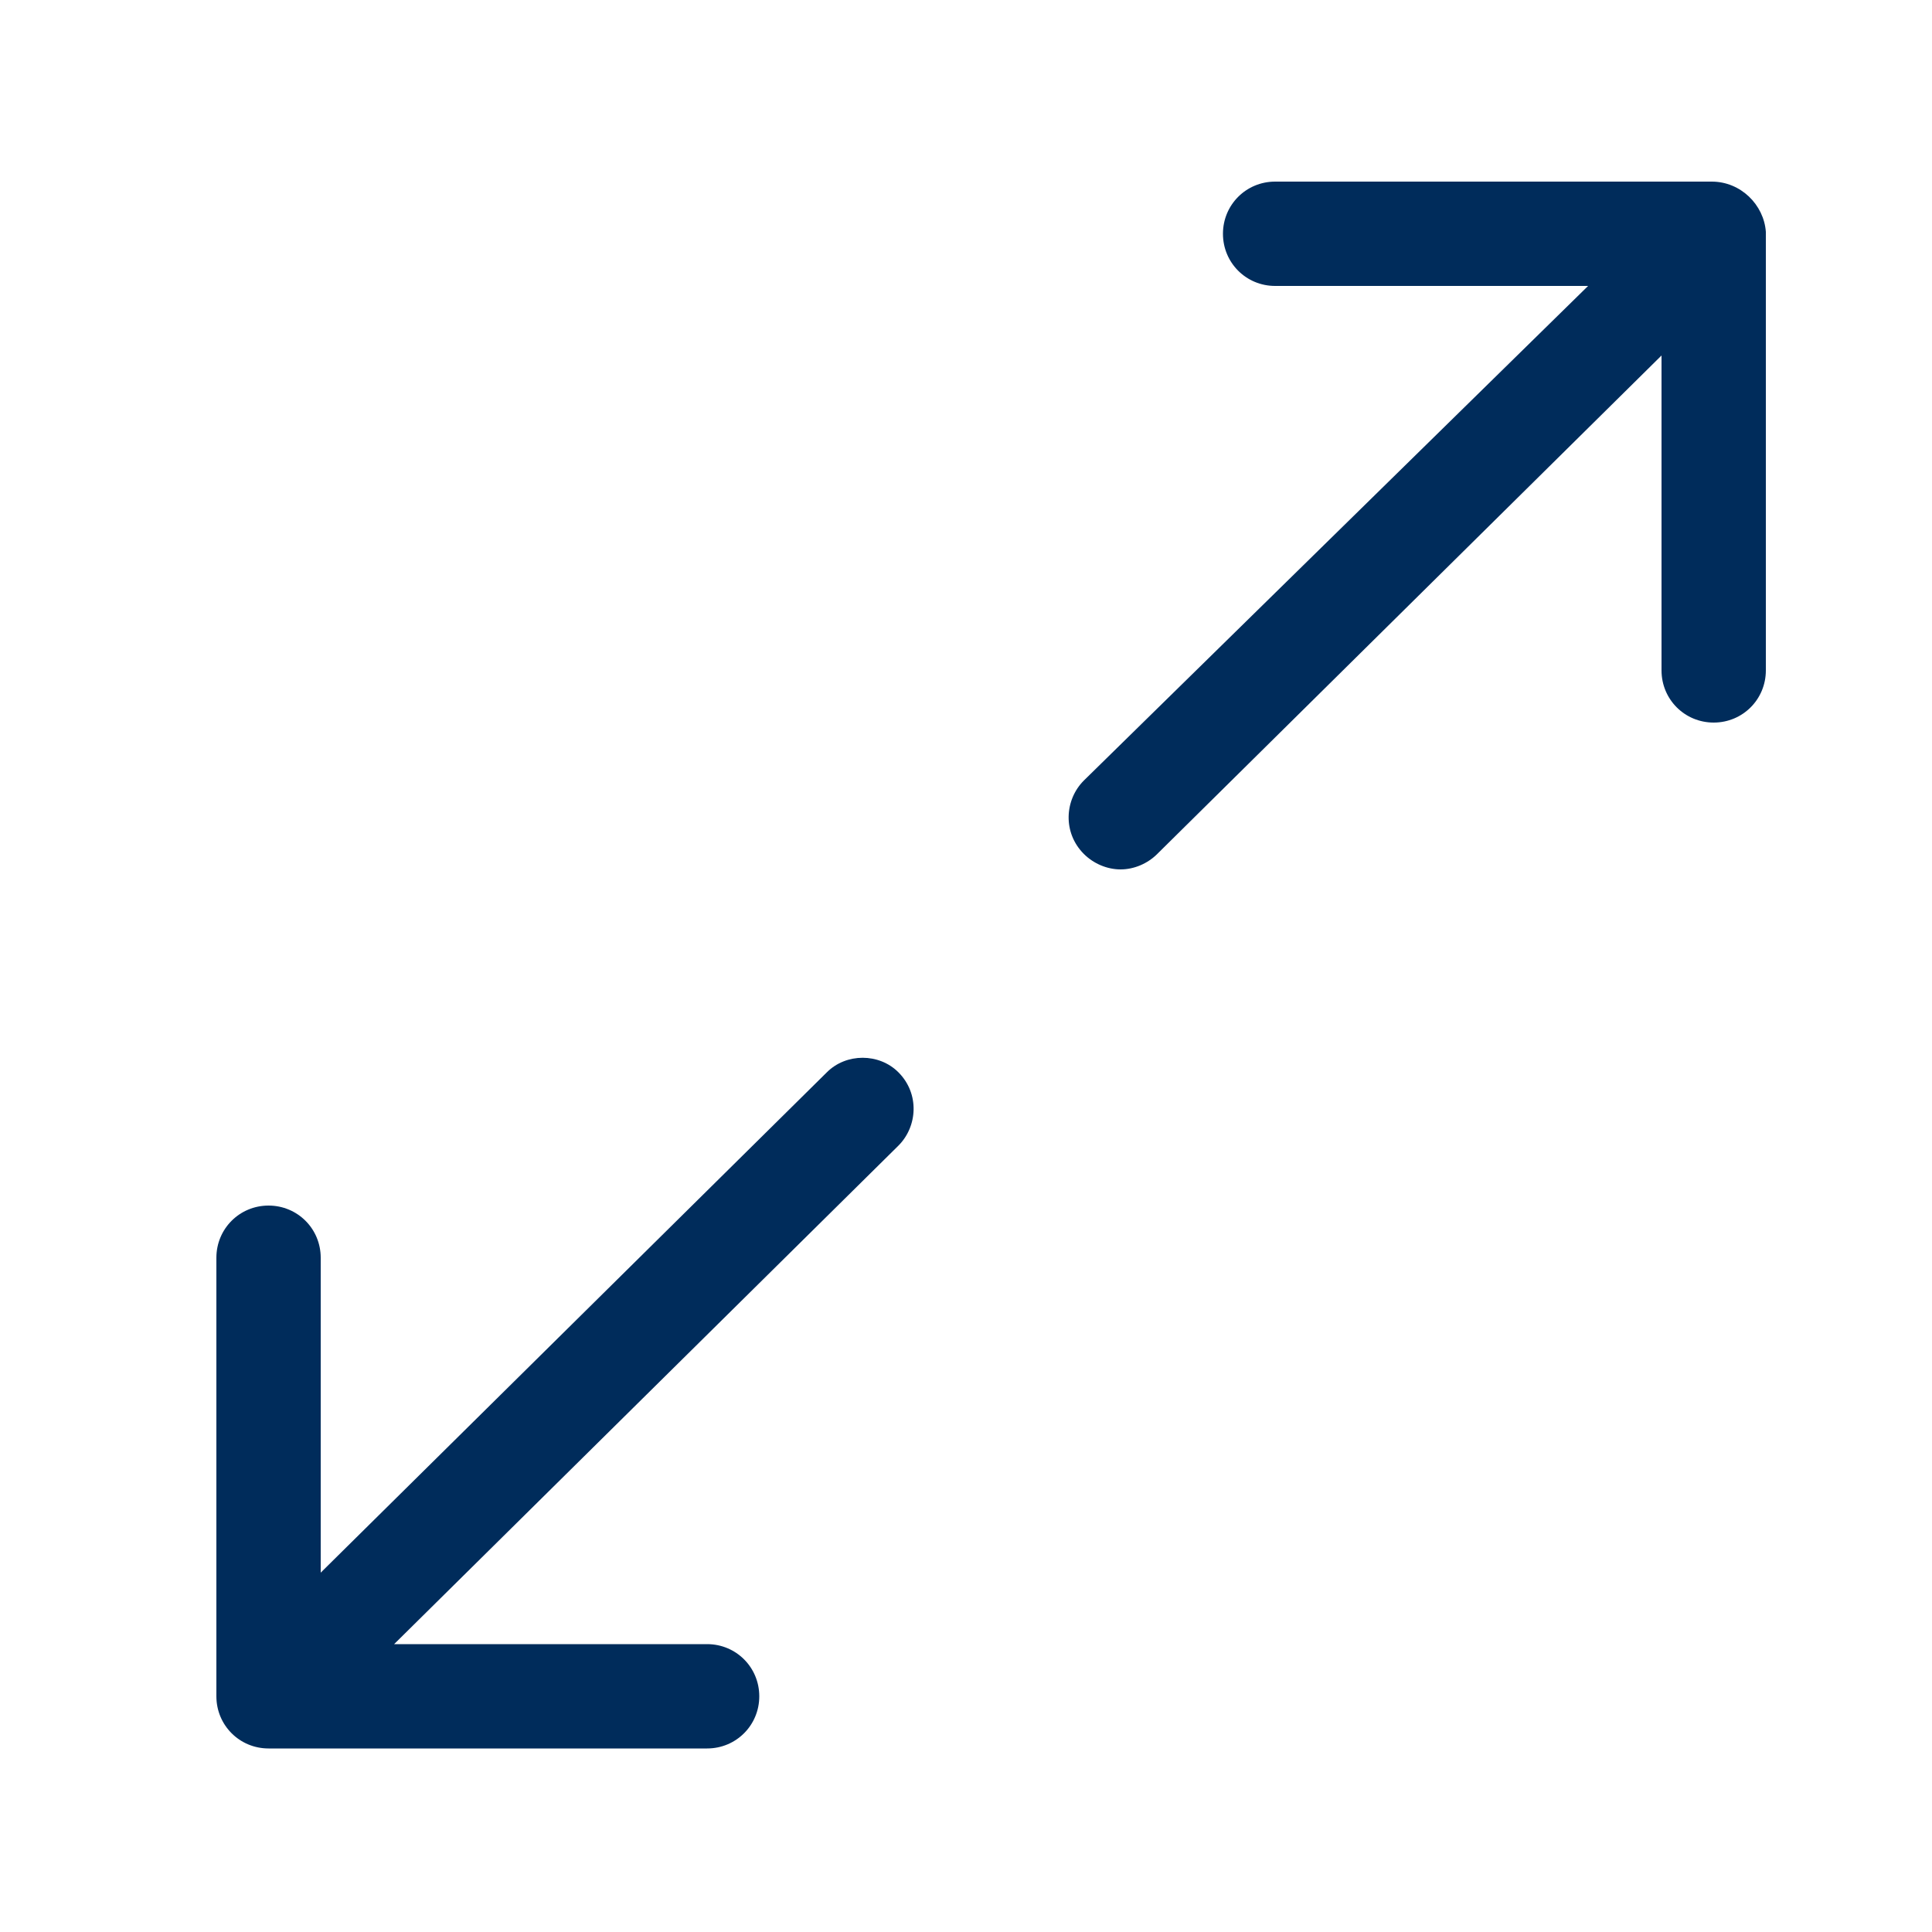
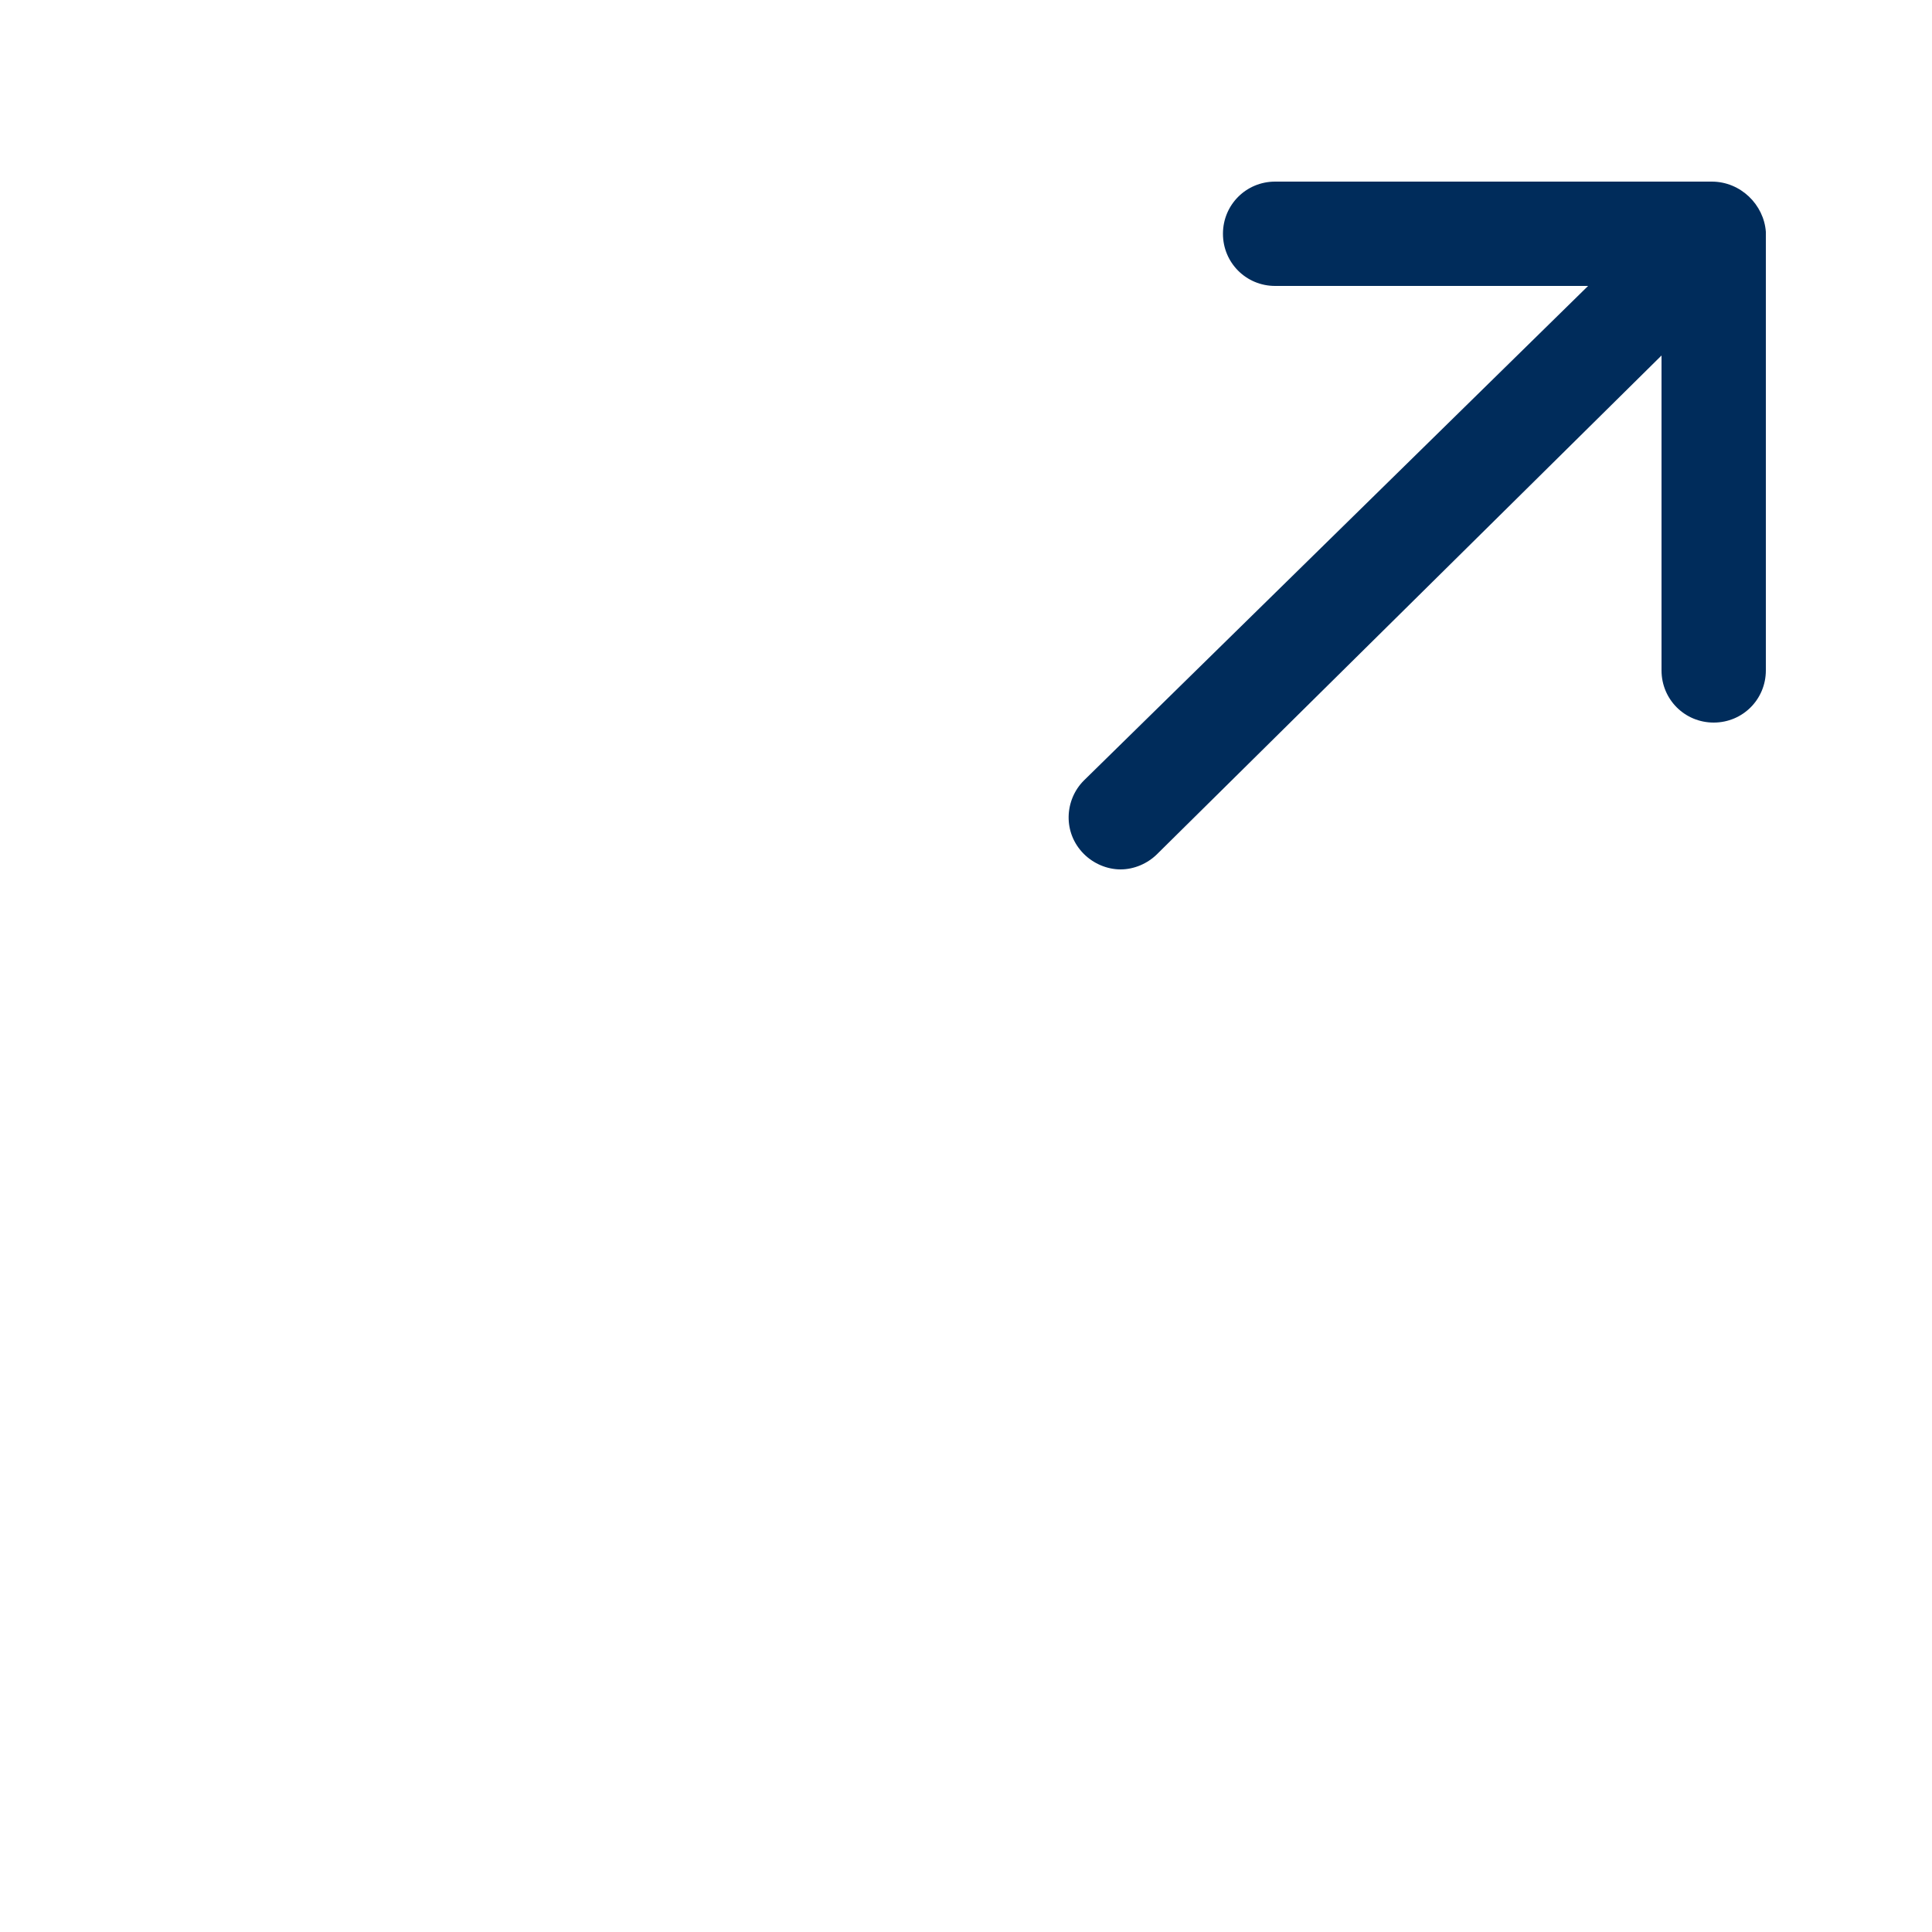
<svg xmlns="http://www.w3.org/2000/svg" version="1.1" id="Layer_1" x="0px" y="0px" viewBox="0 0 100 100" style="enable-background:new 0 0 100 100;" xml:space="preserve">
  <g>
    <path fill="#002c5b" d="M88.6,9.4H66c-1.5,0-2.7,1.2-2.7,2.7s1.2,2.7,2.7,2.7h16.2L56.1,40.4c-1,1-1.1,2.7,0,3.8c0.5,0.5,1.2,0.8,1.9,0.8   c0.7,0,1.4-0.3,1.9-0.8L86,18.4v16.3c0,1.5,1.2,2.7,2.7,2.7s2.7-1.2,2.7-2.7V12C91.3,10.6,90.1,9.4,88.6,9.4z" />
-     <path fill="#002c5b" d="M42.8,55.5L16.6,81.4V65.1c0-1.5-1.2-2.7-2.7-2.7s-2.7,1.2-2.7,2.7v22.7c0,1.5,1.2,2.7,2.7,2.7h22.7c1.5,0,2.7-1.2,2.7-2.7   s-1.2-2.7-2.7-2.7H20.4l26.1-25.8c1-1,1.1-2.7,0-3.8C45.5,54.5,43.8,54.5,42.8,55.5z" />
  </g>
</svg>